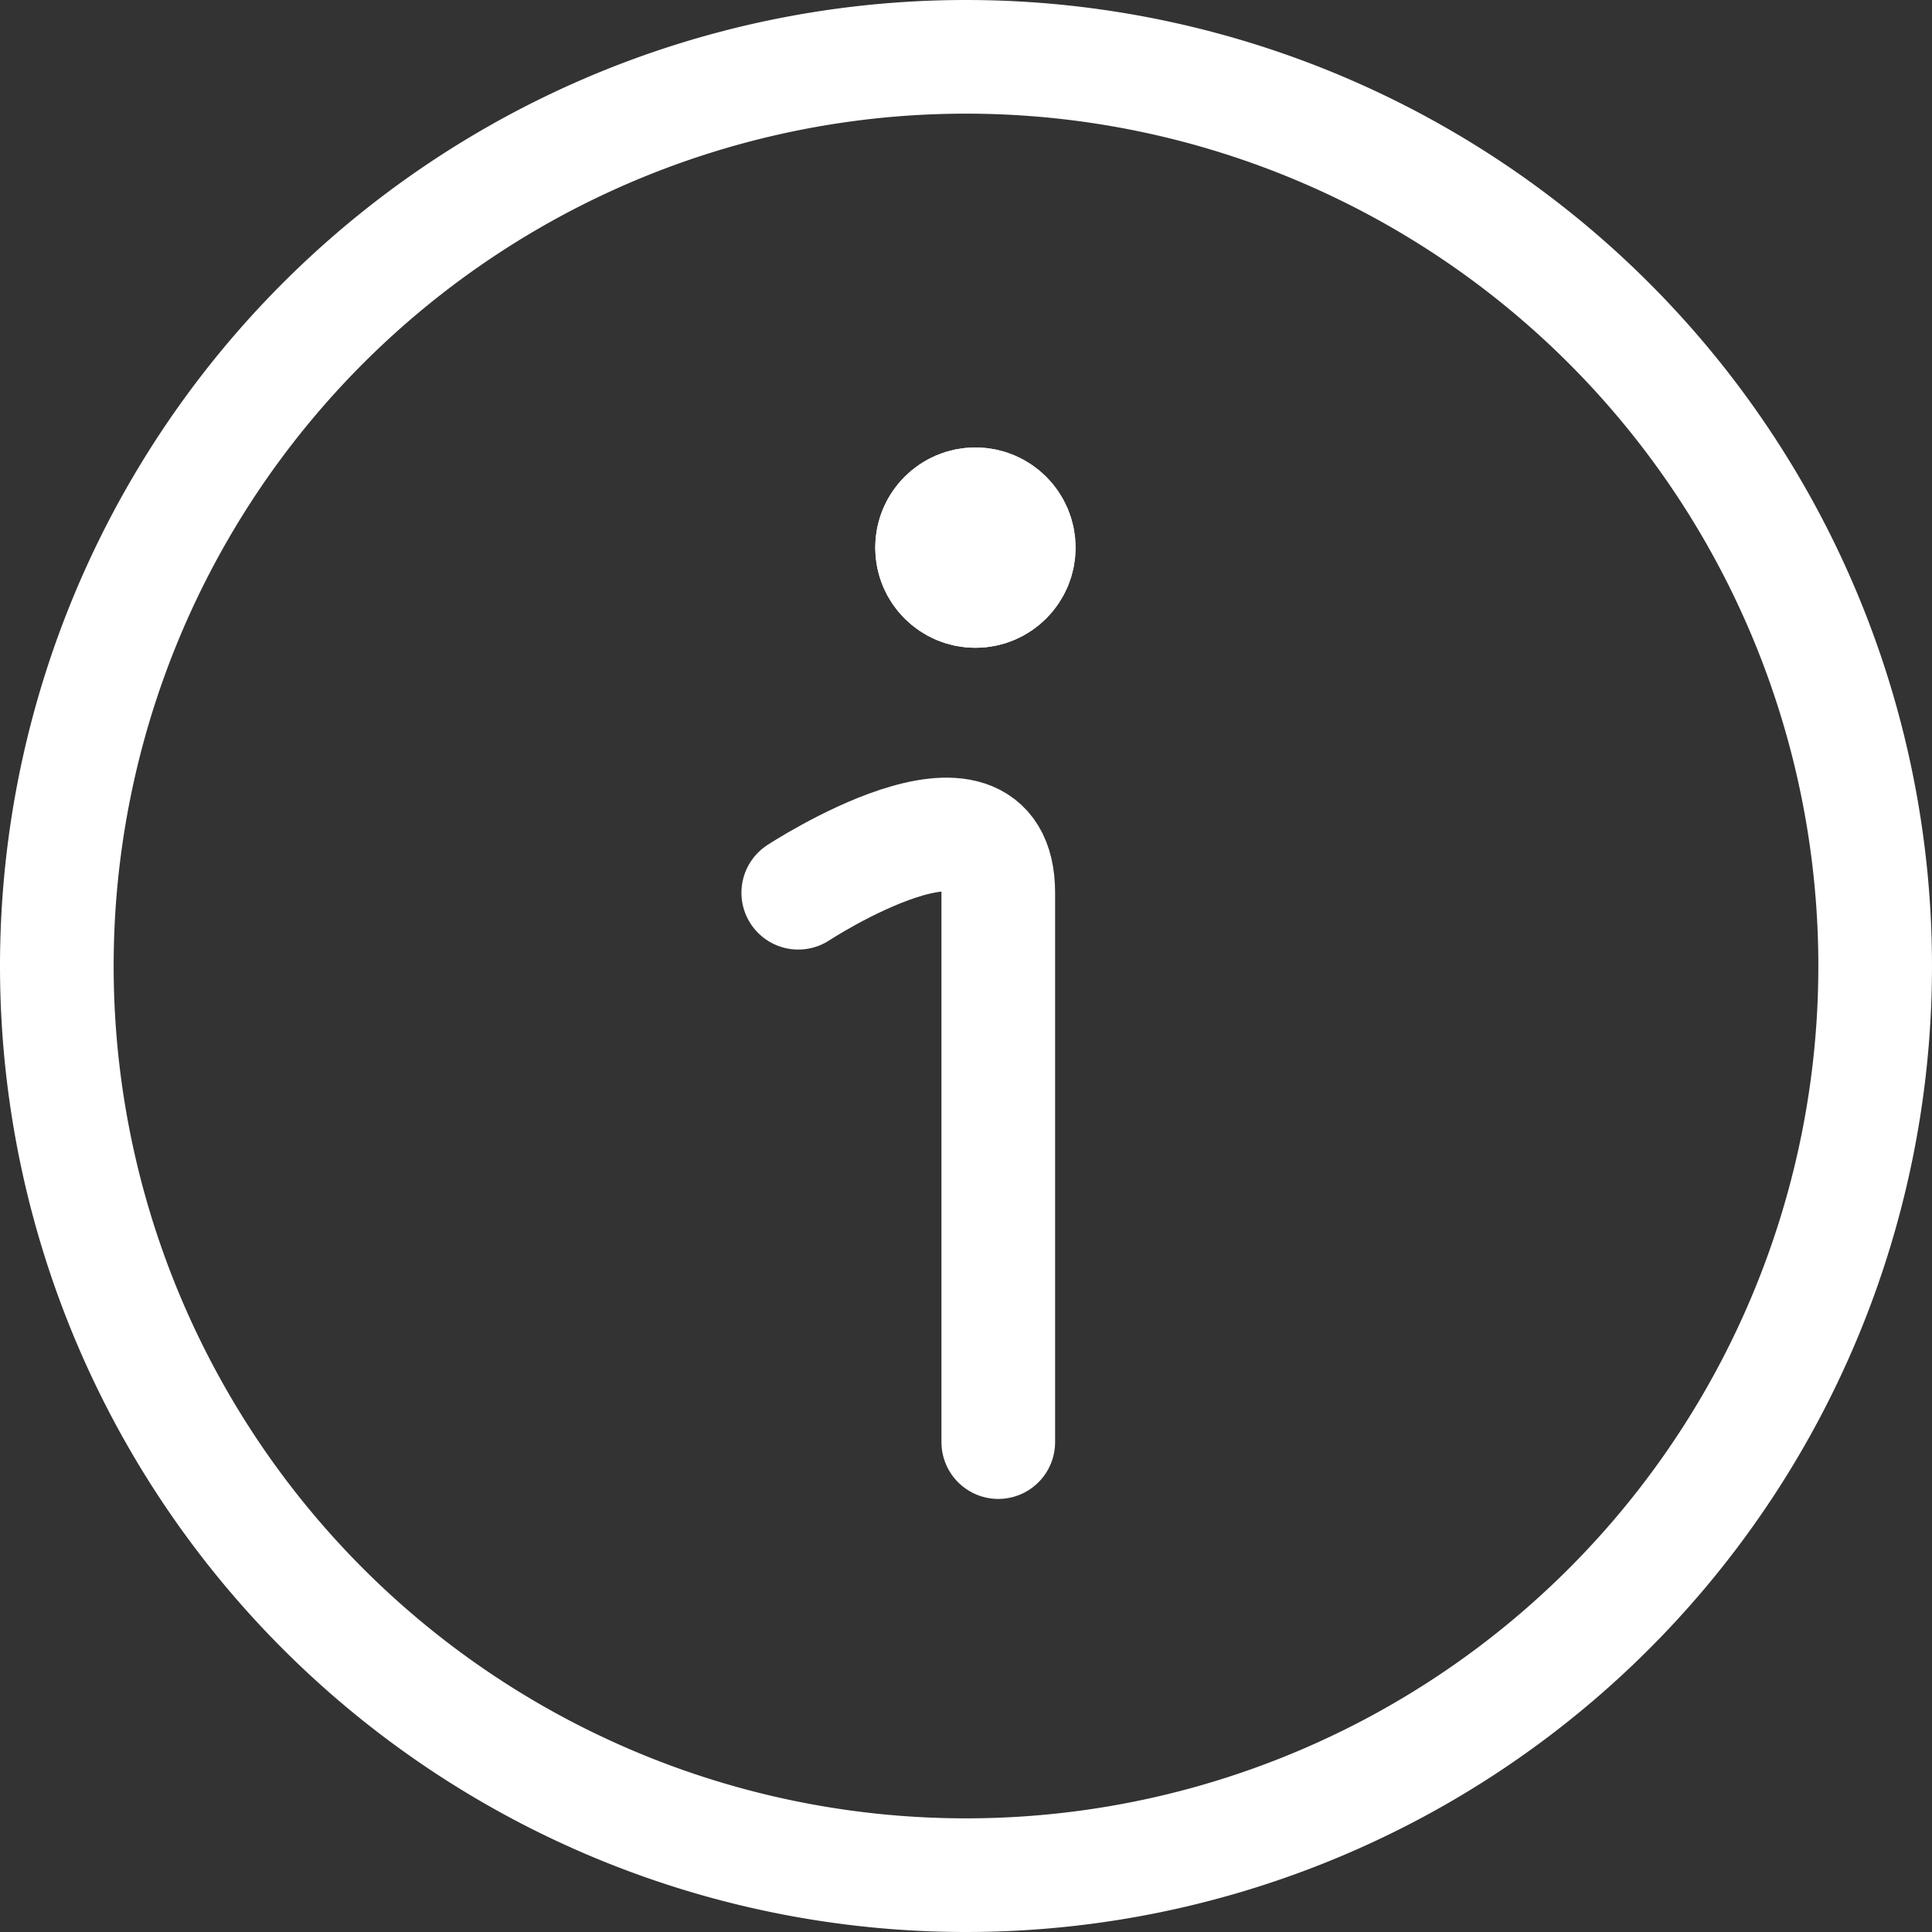
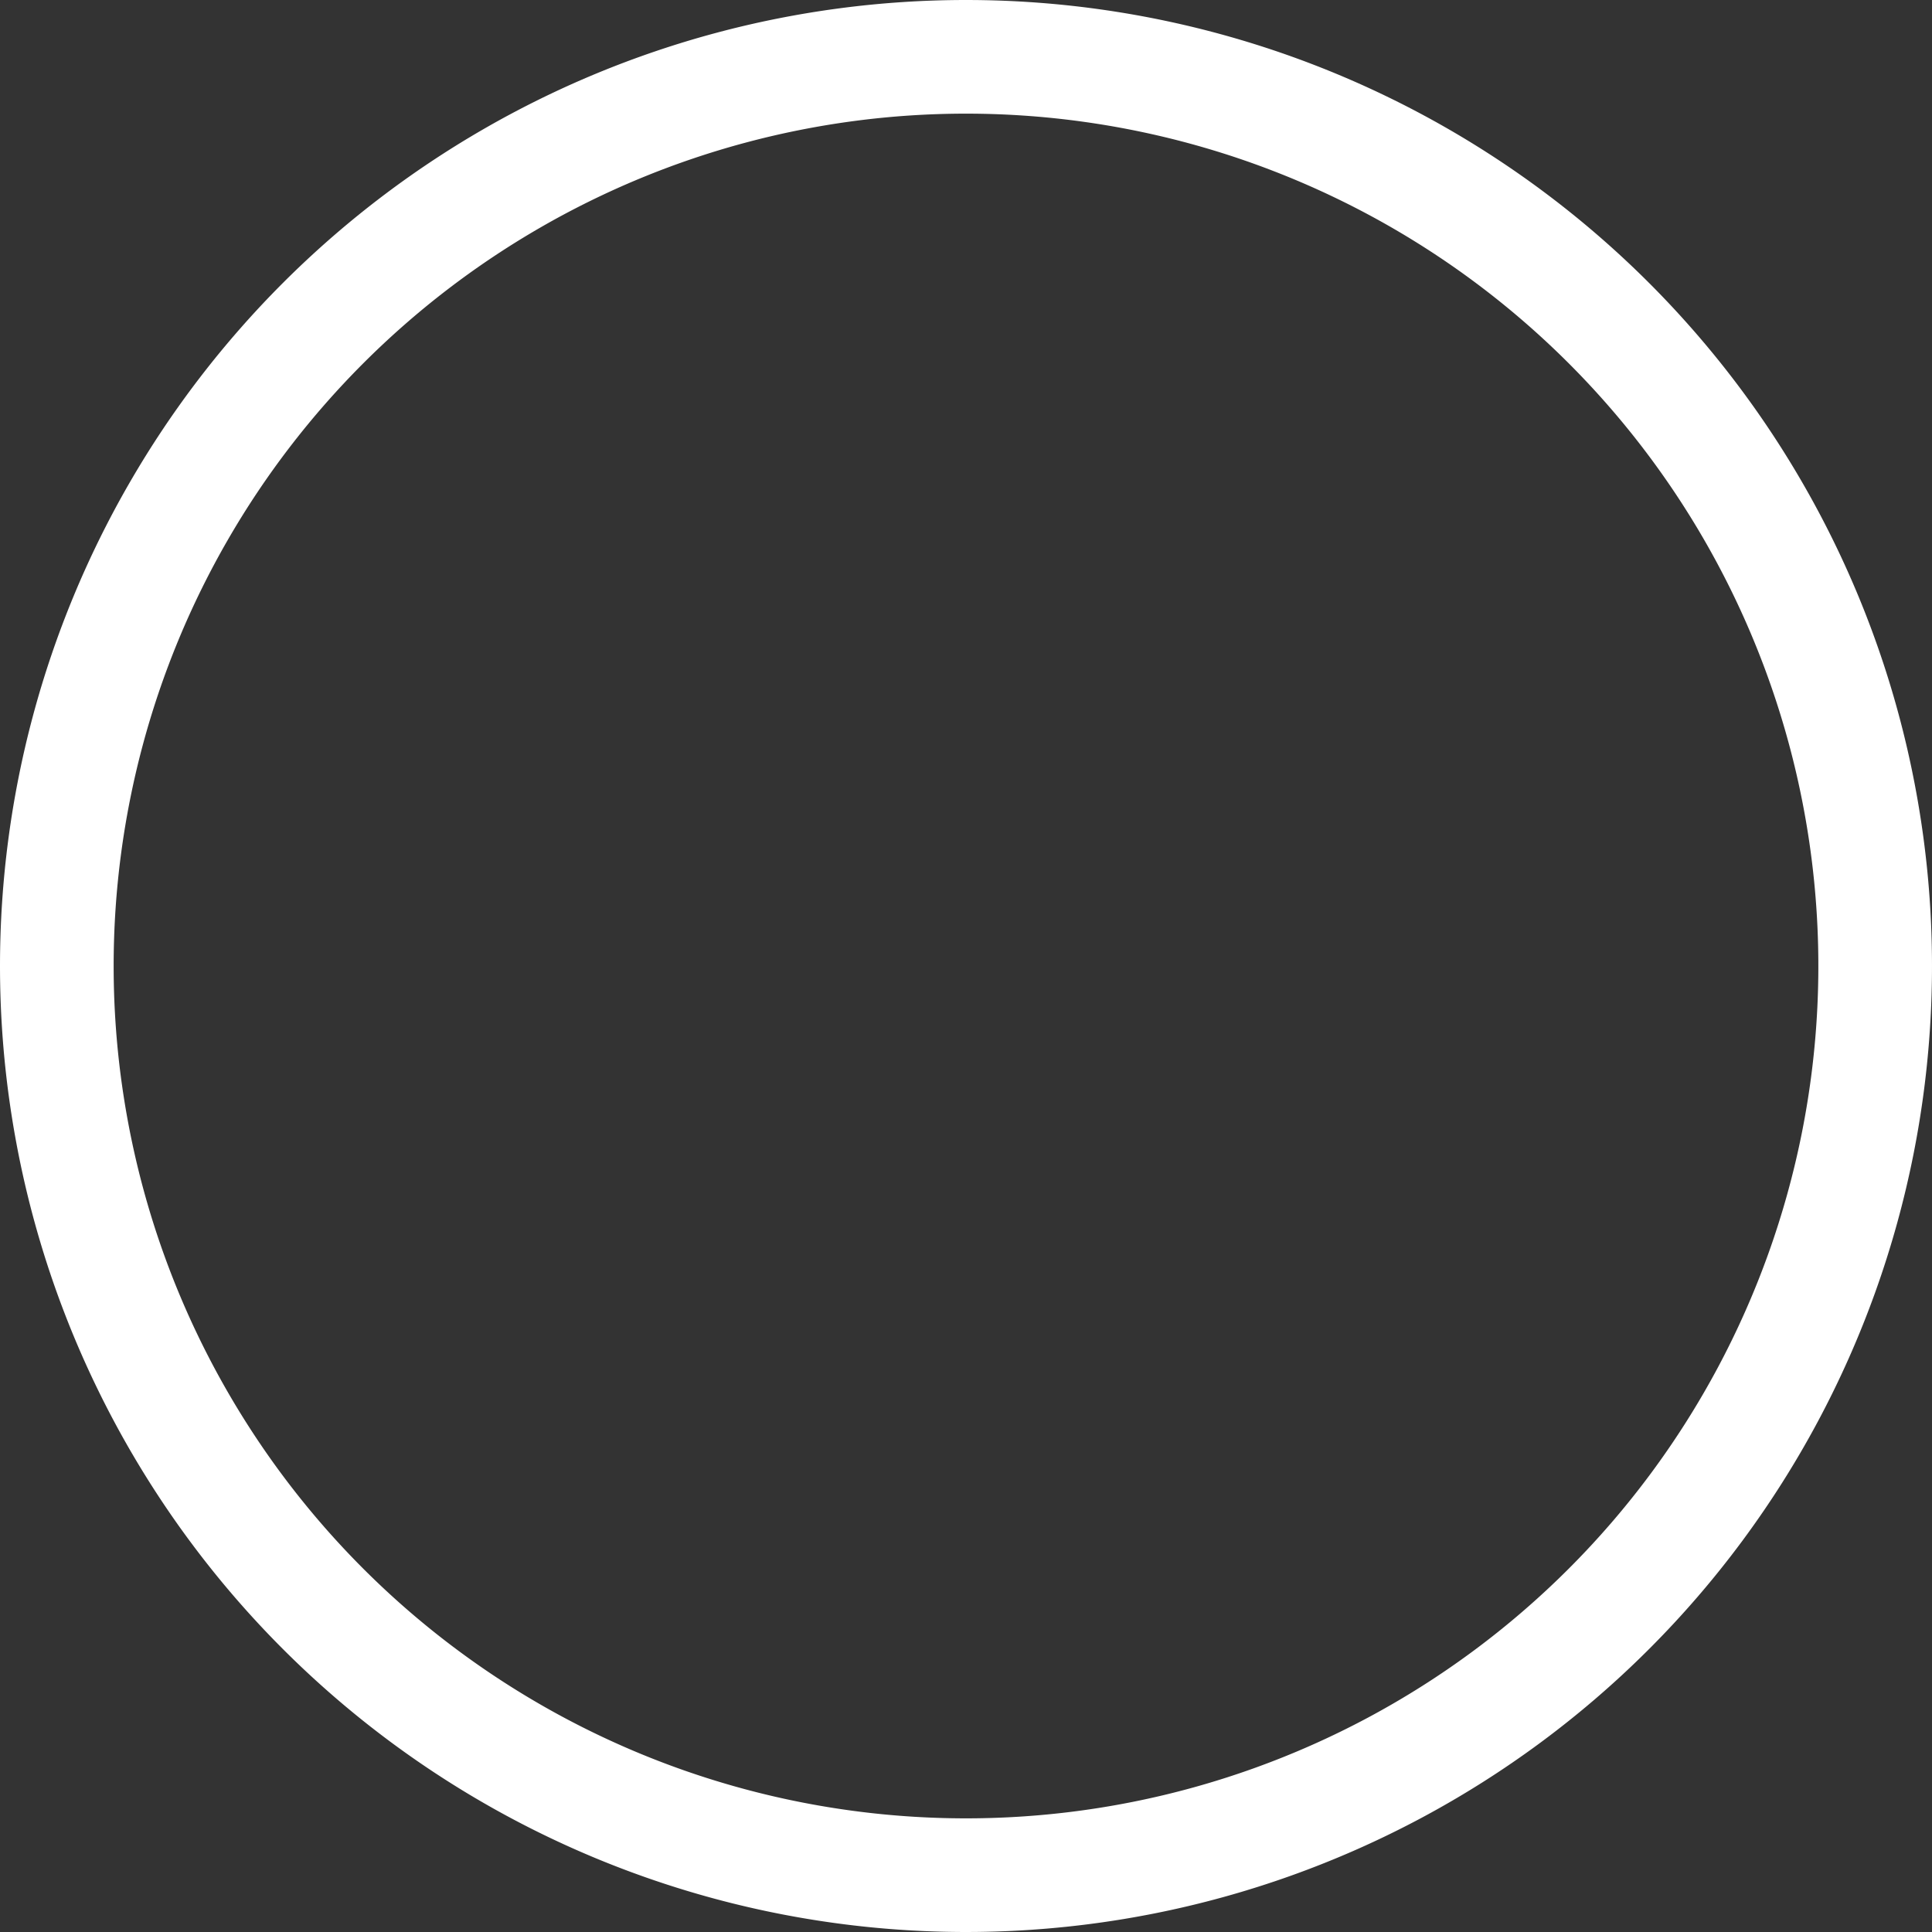
<svg xmlns="http://www.w3.org/2000/svg" viewBox="0 0 25.5 25.5">
  <rect x="0" y="0" width="25.5" height="25.5" fill="#333333" stroke="none" />
  <defs>
    <style>
      .cls-1, .cls-2, .cls-5 {
        fill: none;
      }

      .cls-1, .cls-2, .cls-3 {
        stroke: #fff;
        stroke-width: 1.5px;
      }

      .cls-2 {
        stroke-linecap: round;
      }

      .cls-3 {
        fill: #fff;
      }

      .cls-4 {
        stroke: none;
      }
    </style>
  </defs>
  <g id="Group_1405" data-name="Group 1405" transform="translate(-205.25 -3454.25)">
    <path id="Path_491" data-name="Path 491" class="cls-1" d="M12,0A12,12,0,1,1,0,12,12,12,0,0,1,12,0Z" transform="translate(206 3455)" />
-     <path id="Path_685" data-name="Path 685" class="cls-2" d="M.644,13.438V6.187c0-1.73-2.64,0-2.64,0" transform="translate(217.782 3459.846)" />
    <g id="Ellipse_46" data-name="Ellipse 46" class="cls-3" transform="translate(216.802 3460.156)">
-       <ellipse class="cls-4" cx="1.322" cy="1.322" rx="1.322" ry="1.322" />
-       <ellipse class="cls-5" cx="1.322" cy="1.322" rx="0.572" ry="0.572" />
-     </g>
+       </g>
  </g>
</svg>